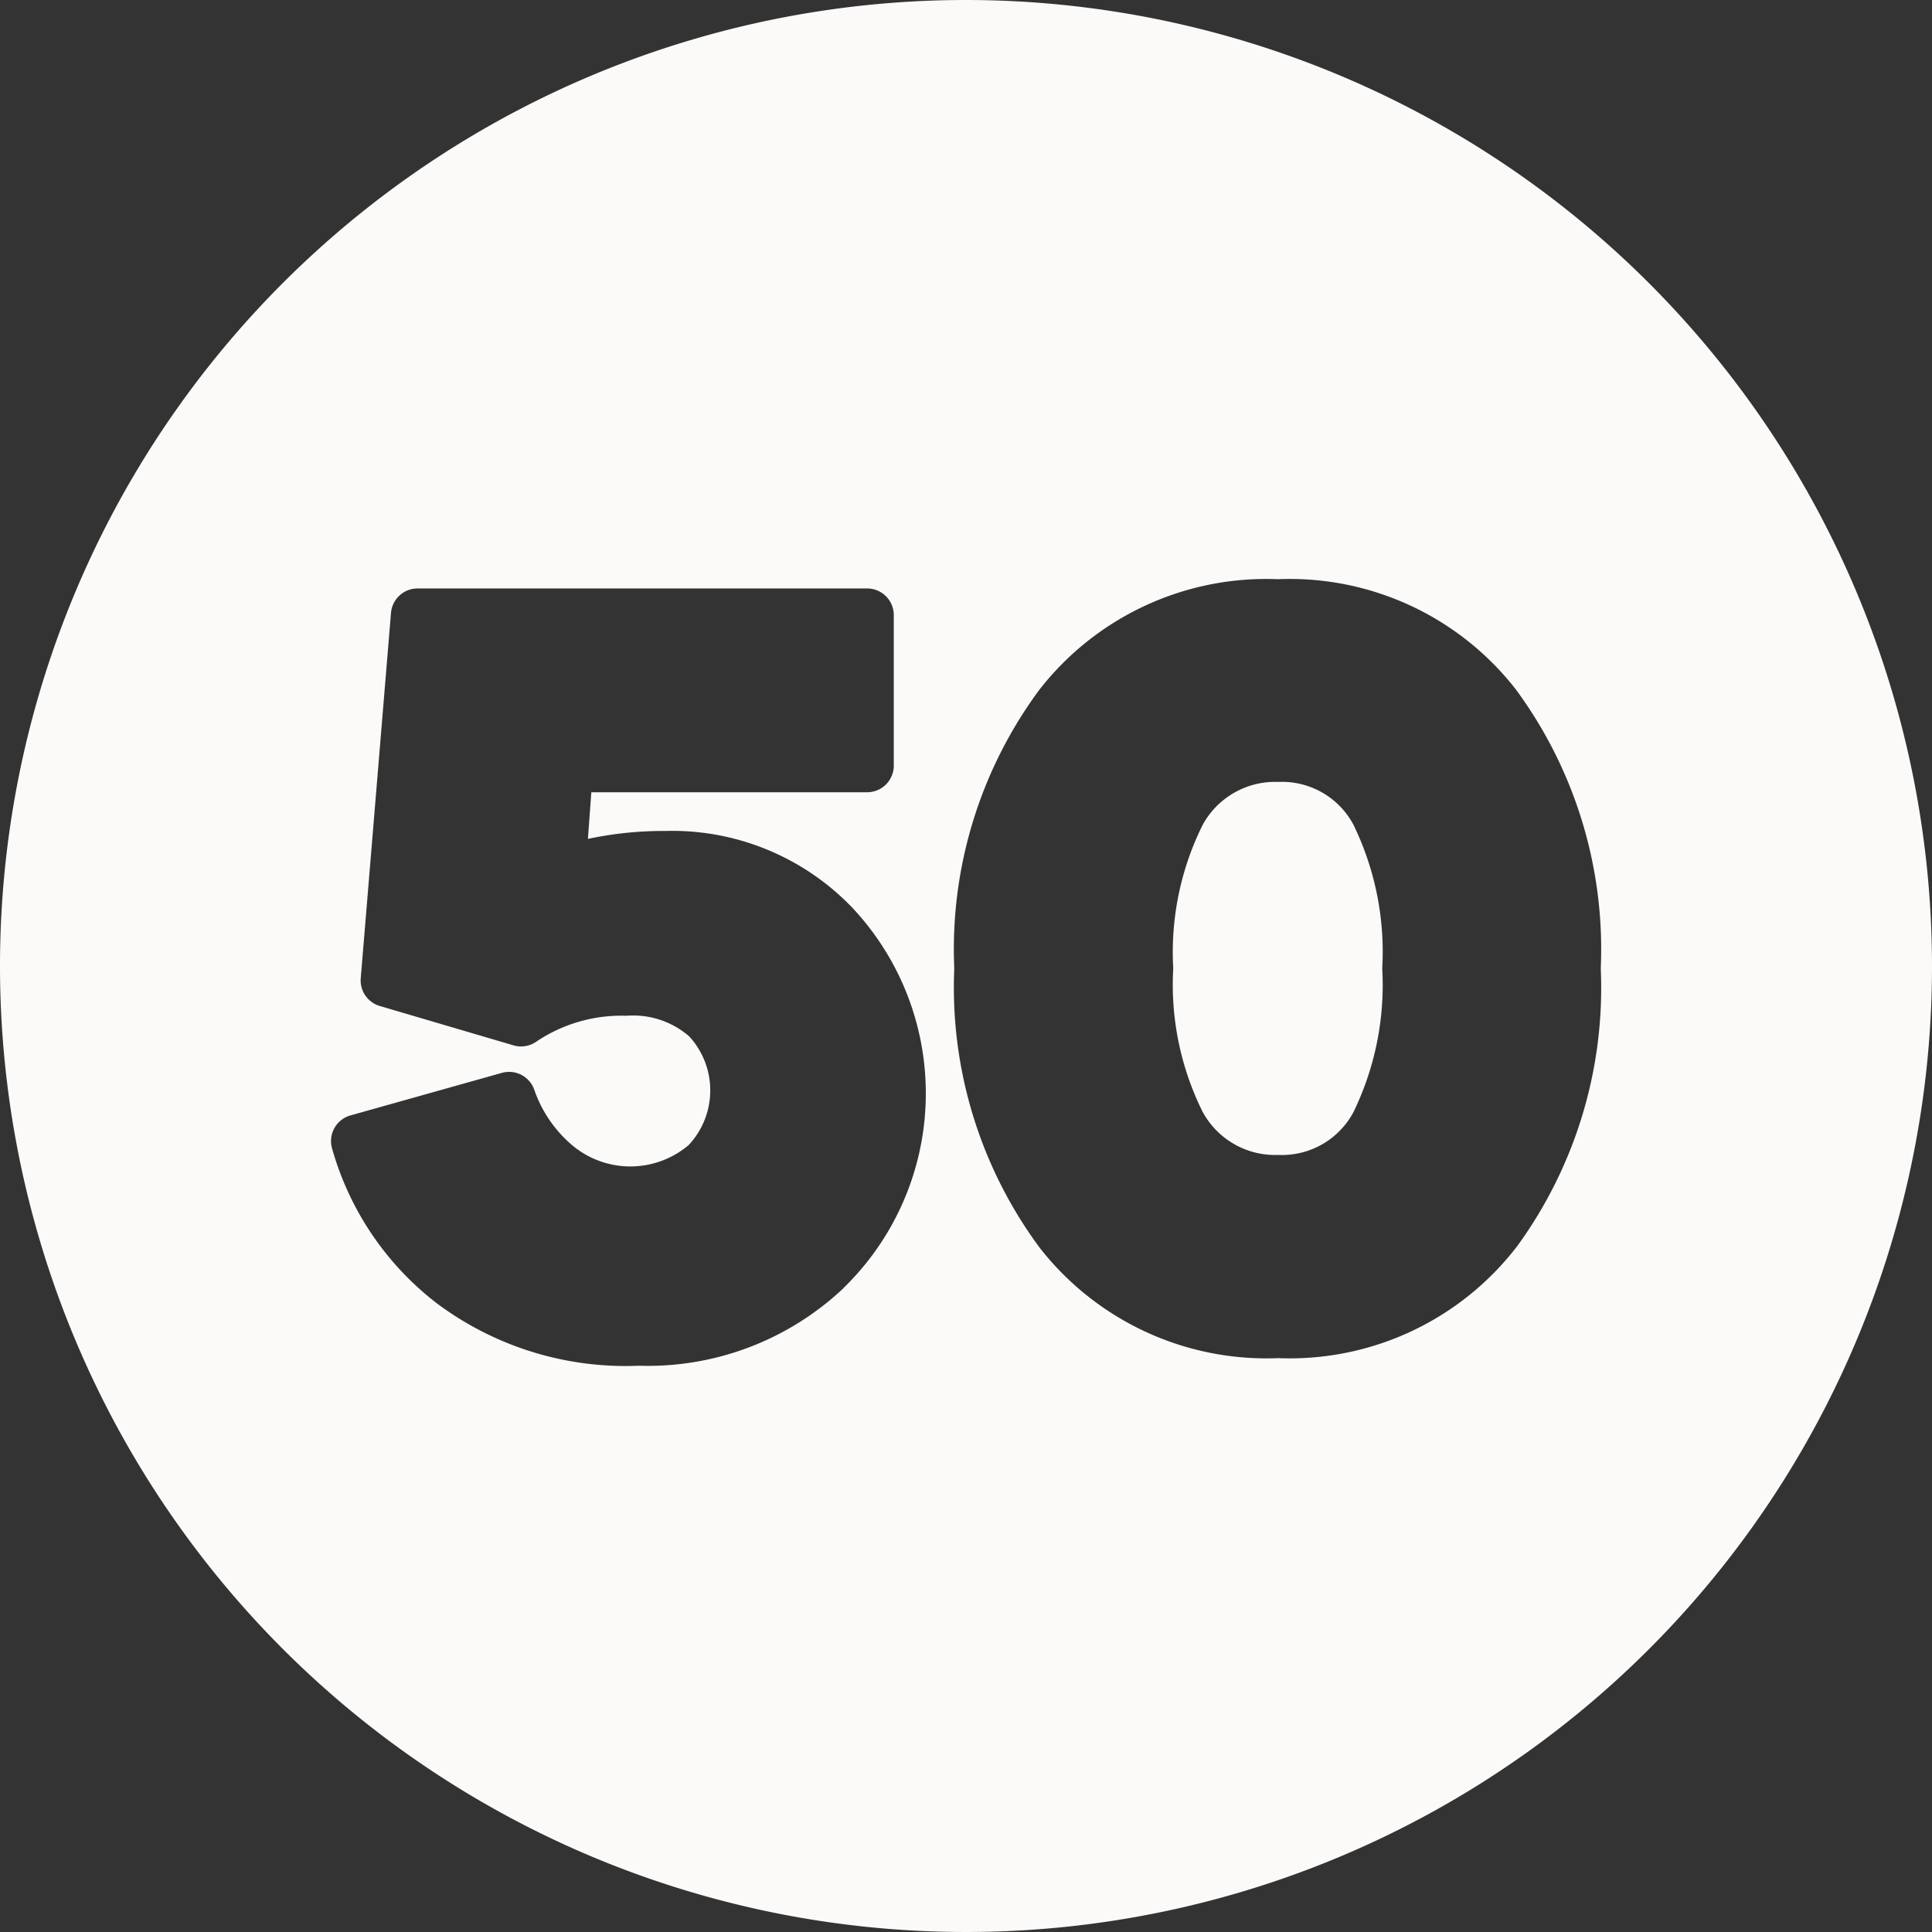
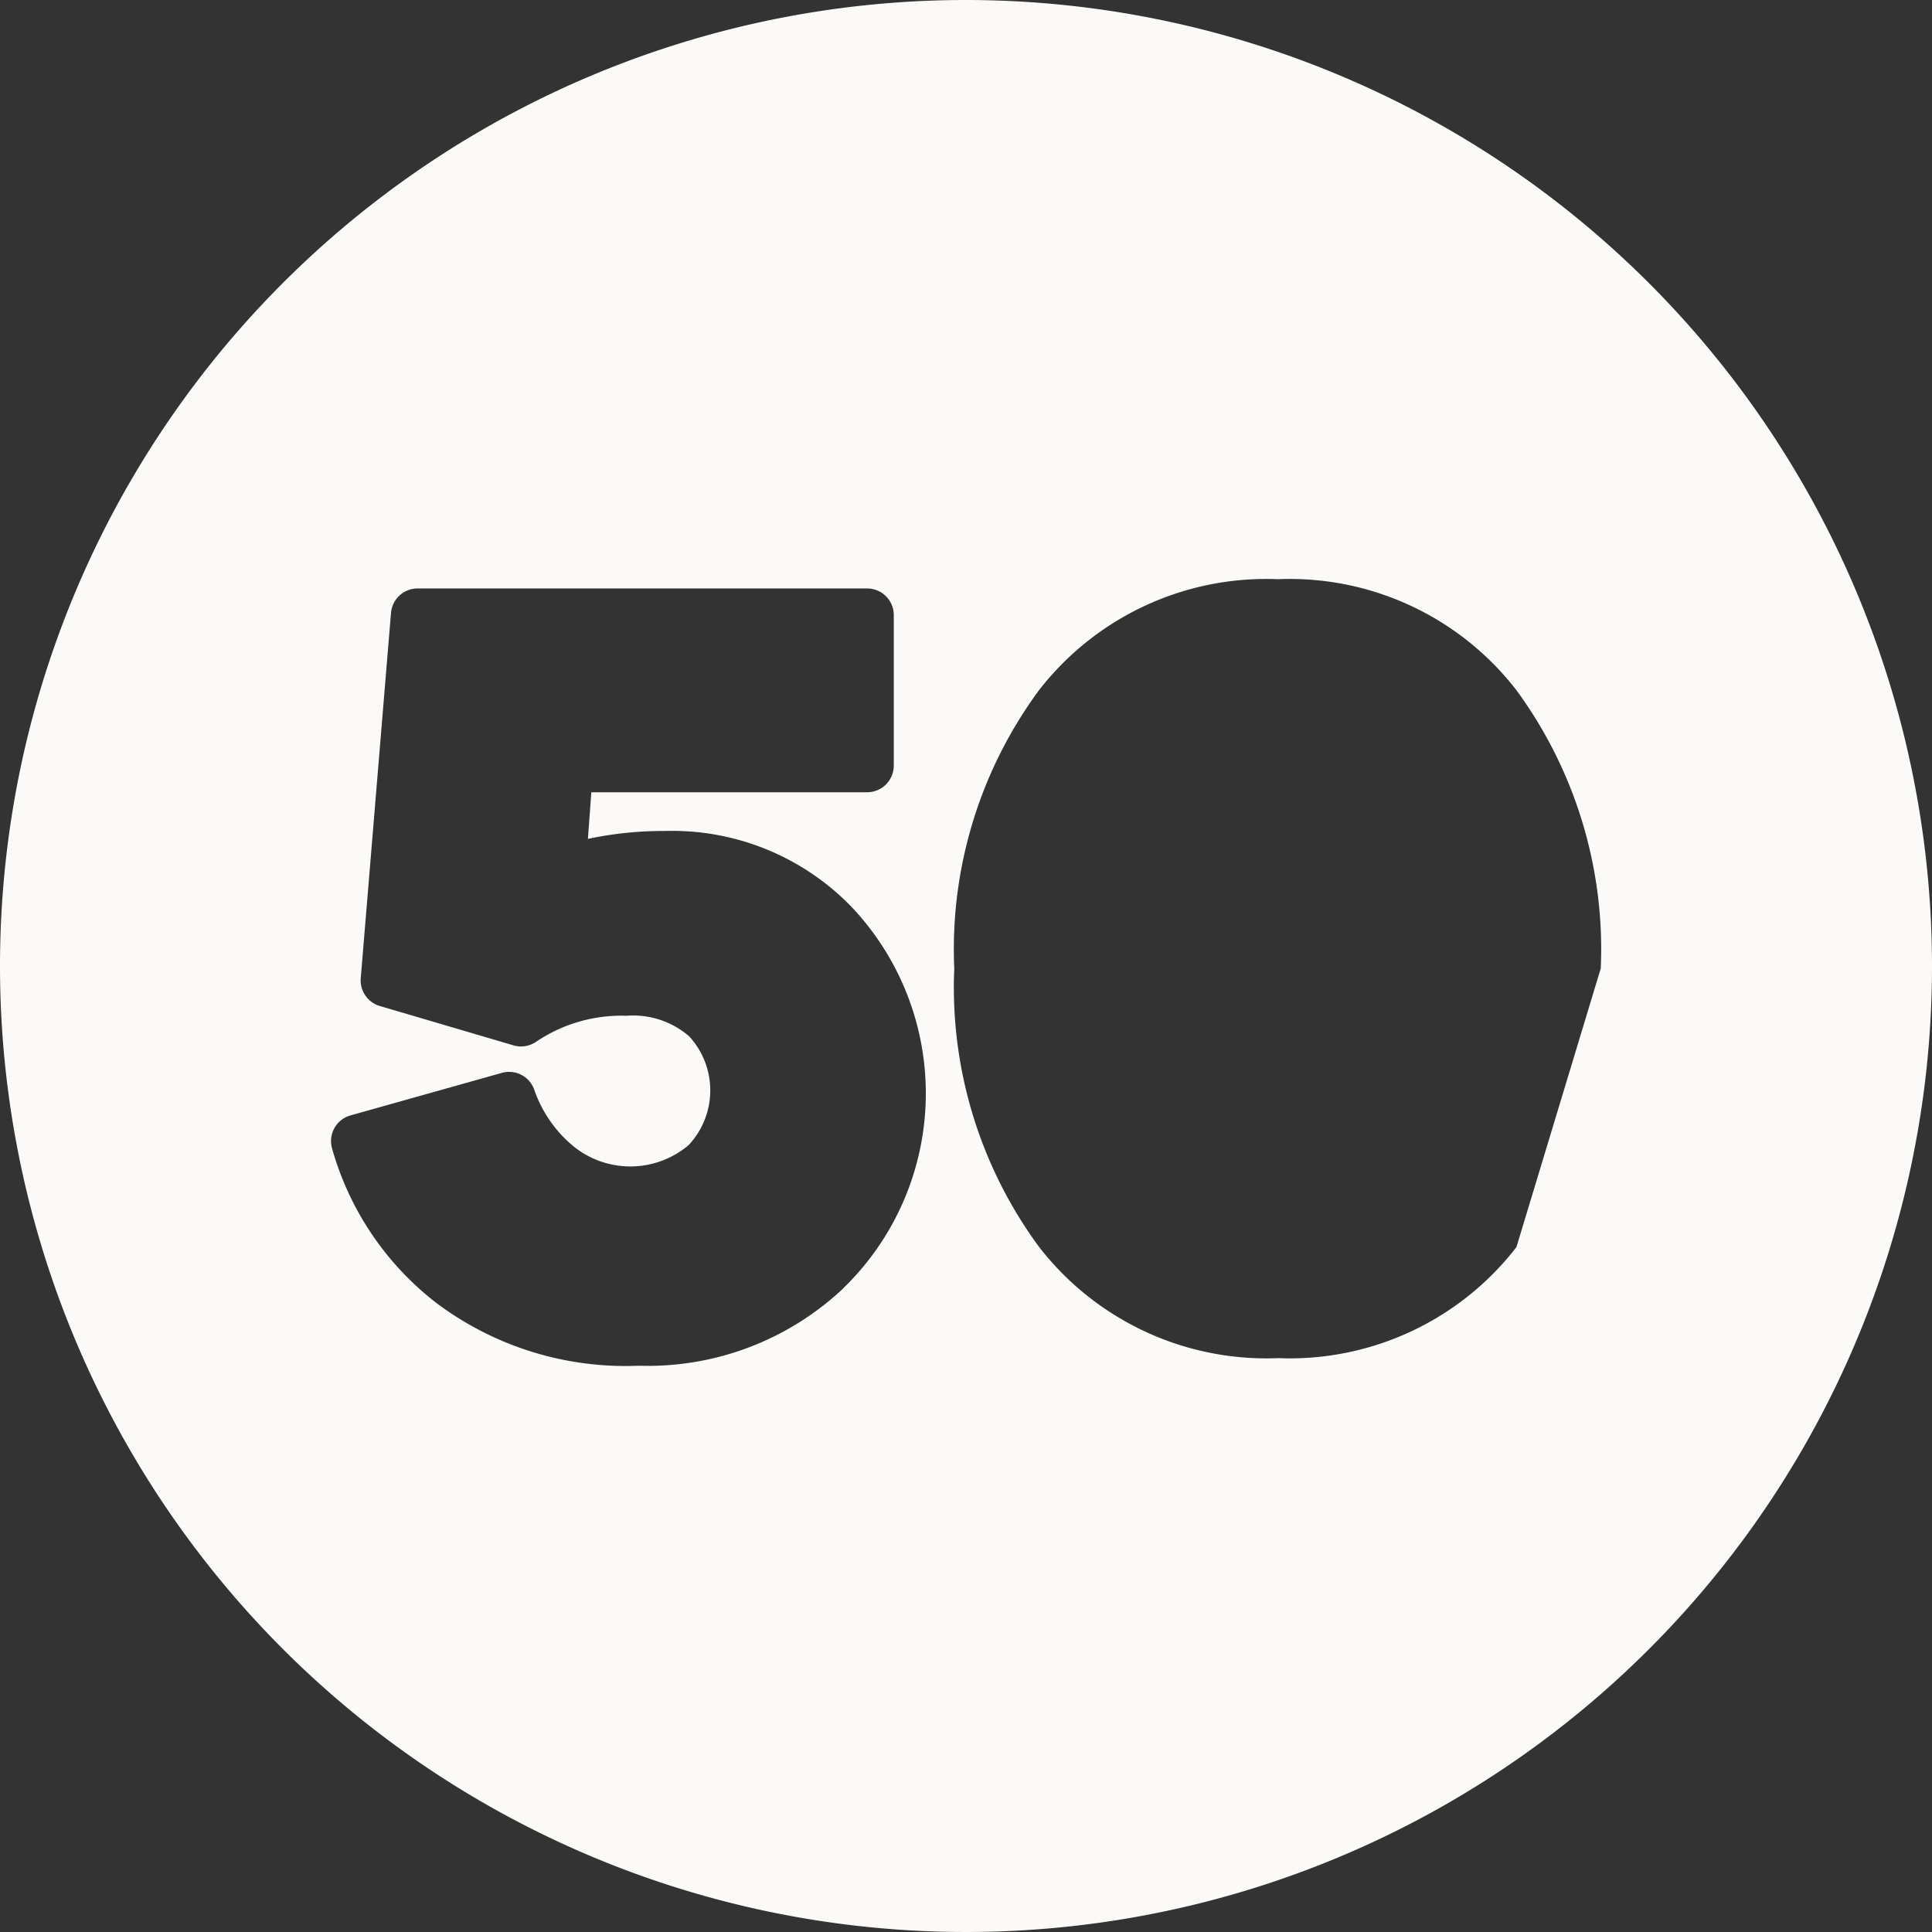
<svg xmlns="http://www.w3.org/2000/svg" fill="#fcfaf8" height="29" preserveAspectRatio="xMidYMid meet" version="1" viewBox="1.5 1.5 29.0 29.0" width="29" zoomAndPan="magnify">
  <rect x="1.5" y="1.5" width="29.0" height="29.0" fill="#333333" stroke="none" />
  <g data-name="Layer 52" fill-rule="evenodd" id="change1_1">
-     <path d="M16,1.5A14.5,14.5,0,1,0,30.5,16,14.507,14.507,0,0,0,16,1.5ZM14.162,20.835A4.278,4.278,0,0,1,11.089,22a4.732,4.732,0,0,1-3.039-.942,4.454,4.454,0,0,1-1.566-2.321.4.4,0,0,1,.276-.494l2.274-.639a.4.4,0,0,1,.485.252,1.907,1.907,0,0,0,.578.841,1.355,1.355,0,0,0,1.74-.009,1.2,1.2,0,0,0,.01-1.63,1.283,1.283,0,0,0-.944-.311,2.286,2.286,0,0,0-1.352.388.4.4,0,0,1-.344.056L7.2,16.6a.4.4,0,0,1-.285-.417L7.369,10.7a.4.4,0,0,1,.4-.367h6.747a.4.4,0,0,1,.4.4v2.259a.4.4,0,0,1-.4.4H10.376l-.051.7a5.448,5.448,0,0,1,1.157-.119,3.746,3.746,0,0,1,2.806,1.146,4.072,4.072,0,0,1-.126,5.714Zm10.1-.615a4.3,4.3,0,0,1-3.576,1.666A4.316,4.316,0,0,1,17.1,20.221a6.567,6.567,0,0,1-1.276-4.185A6.546,6.546,0,0,1,17.1,11.855a4.317,4.317,0,0,1,3.583-1.661,4.3,4.3,0,0,1,3.576,1.662,6.575,6.575,0,0,1,1.269,4.18A6.591,6.591,0,0,1,24.263,20.22Z" />
-     <path d="M20.69,13.237a1.239,1.239,0,0,0-1.138.646,4.283,4.283,0,0,0-.441,2.153,4.28,4.28,0,0,0,.441,2.153,1.238,1.238,0,0,0,1.138.647,1.217,1.217,0,0,0,1.126-.643,4.371,4.371,0,0,0,.432-2.157,4.366,4.366,0,0,0-.432-2.156A1.215,1.215,0,0,0,20.69,13.237Z" />
+     <path d="M16,1.5A14.5,14.5,0,1,0,30.5,16,14.507,14.507,0,0,0,16,1.5ZM14.162,20.835A4.278,4.278,0,0,1,11.089,22a4.732,4.732,0,0,1-3.039-.942,4.454,4.454,0,0,1-1.566-2.321.4.4,0,0,1,.276-.494l2.274-.639a.4.4,0,0,1,.485.252,1.907,1.907,0,0,0,.578.841,1.355,1.355,0,0,0,1.74-.009,1.2,1.2,0,0,0,.01-1.63,1.283,1.283,0,0,0-.944-.311,2.286,2.286,0,0,0-1.352.388.4.4,0,0,1-.344.056L7.2,16.6a.4.4,0,0,1-.285-.417L7.369,10.7a.4.4,0,0,1,.4-.367h6.747a.4.4,0,0,1,.4.4v2.259a.4.4,0,0,1-.4.4H10.376l-.051.7a5.448,5.448,0,0,1,1.157-.119,3.746,3.746,0,0,1,2.806,1.146,4.072,4.072,0,0,1-.126,5.714Zm10.1-.615a4.3,4.3,0,0,1-3.576,1.666A4.316,4.316,0,0,1,17.1,20.221a6.567,6.567,0,0,1-1.276-4.185A6.546,6.546,0,0,1,17.1,11.855a4.317,4.317,0,0,1,3.583-1.661,4.3,4.3,0,0,1,3.576,1.662,6.575,6.575,0,0,1,1.269,4.18Z" />
  </g>
</svg>